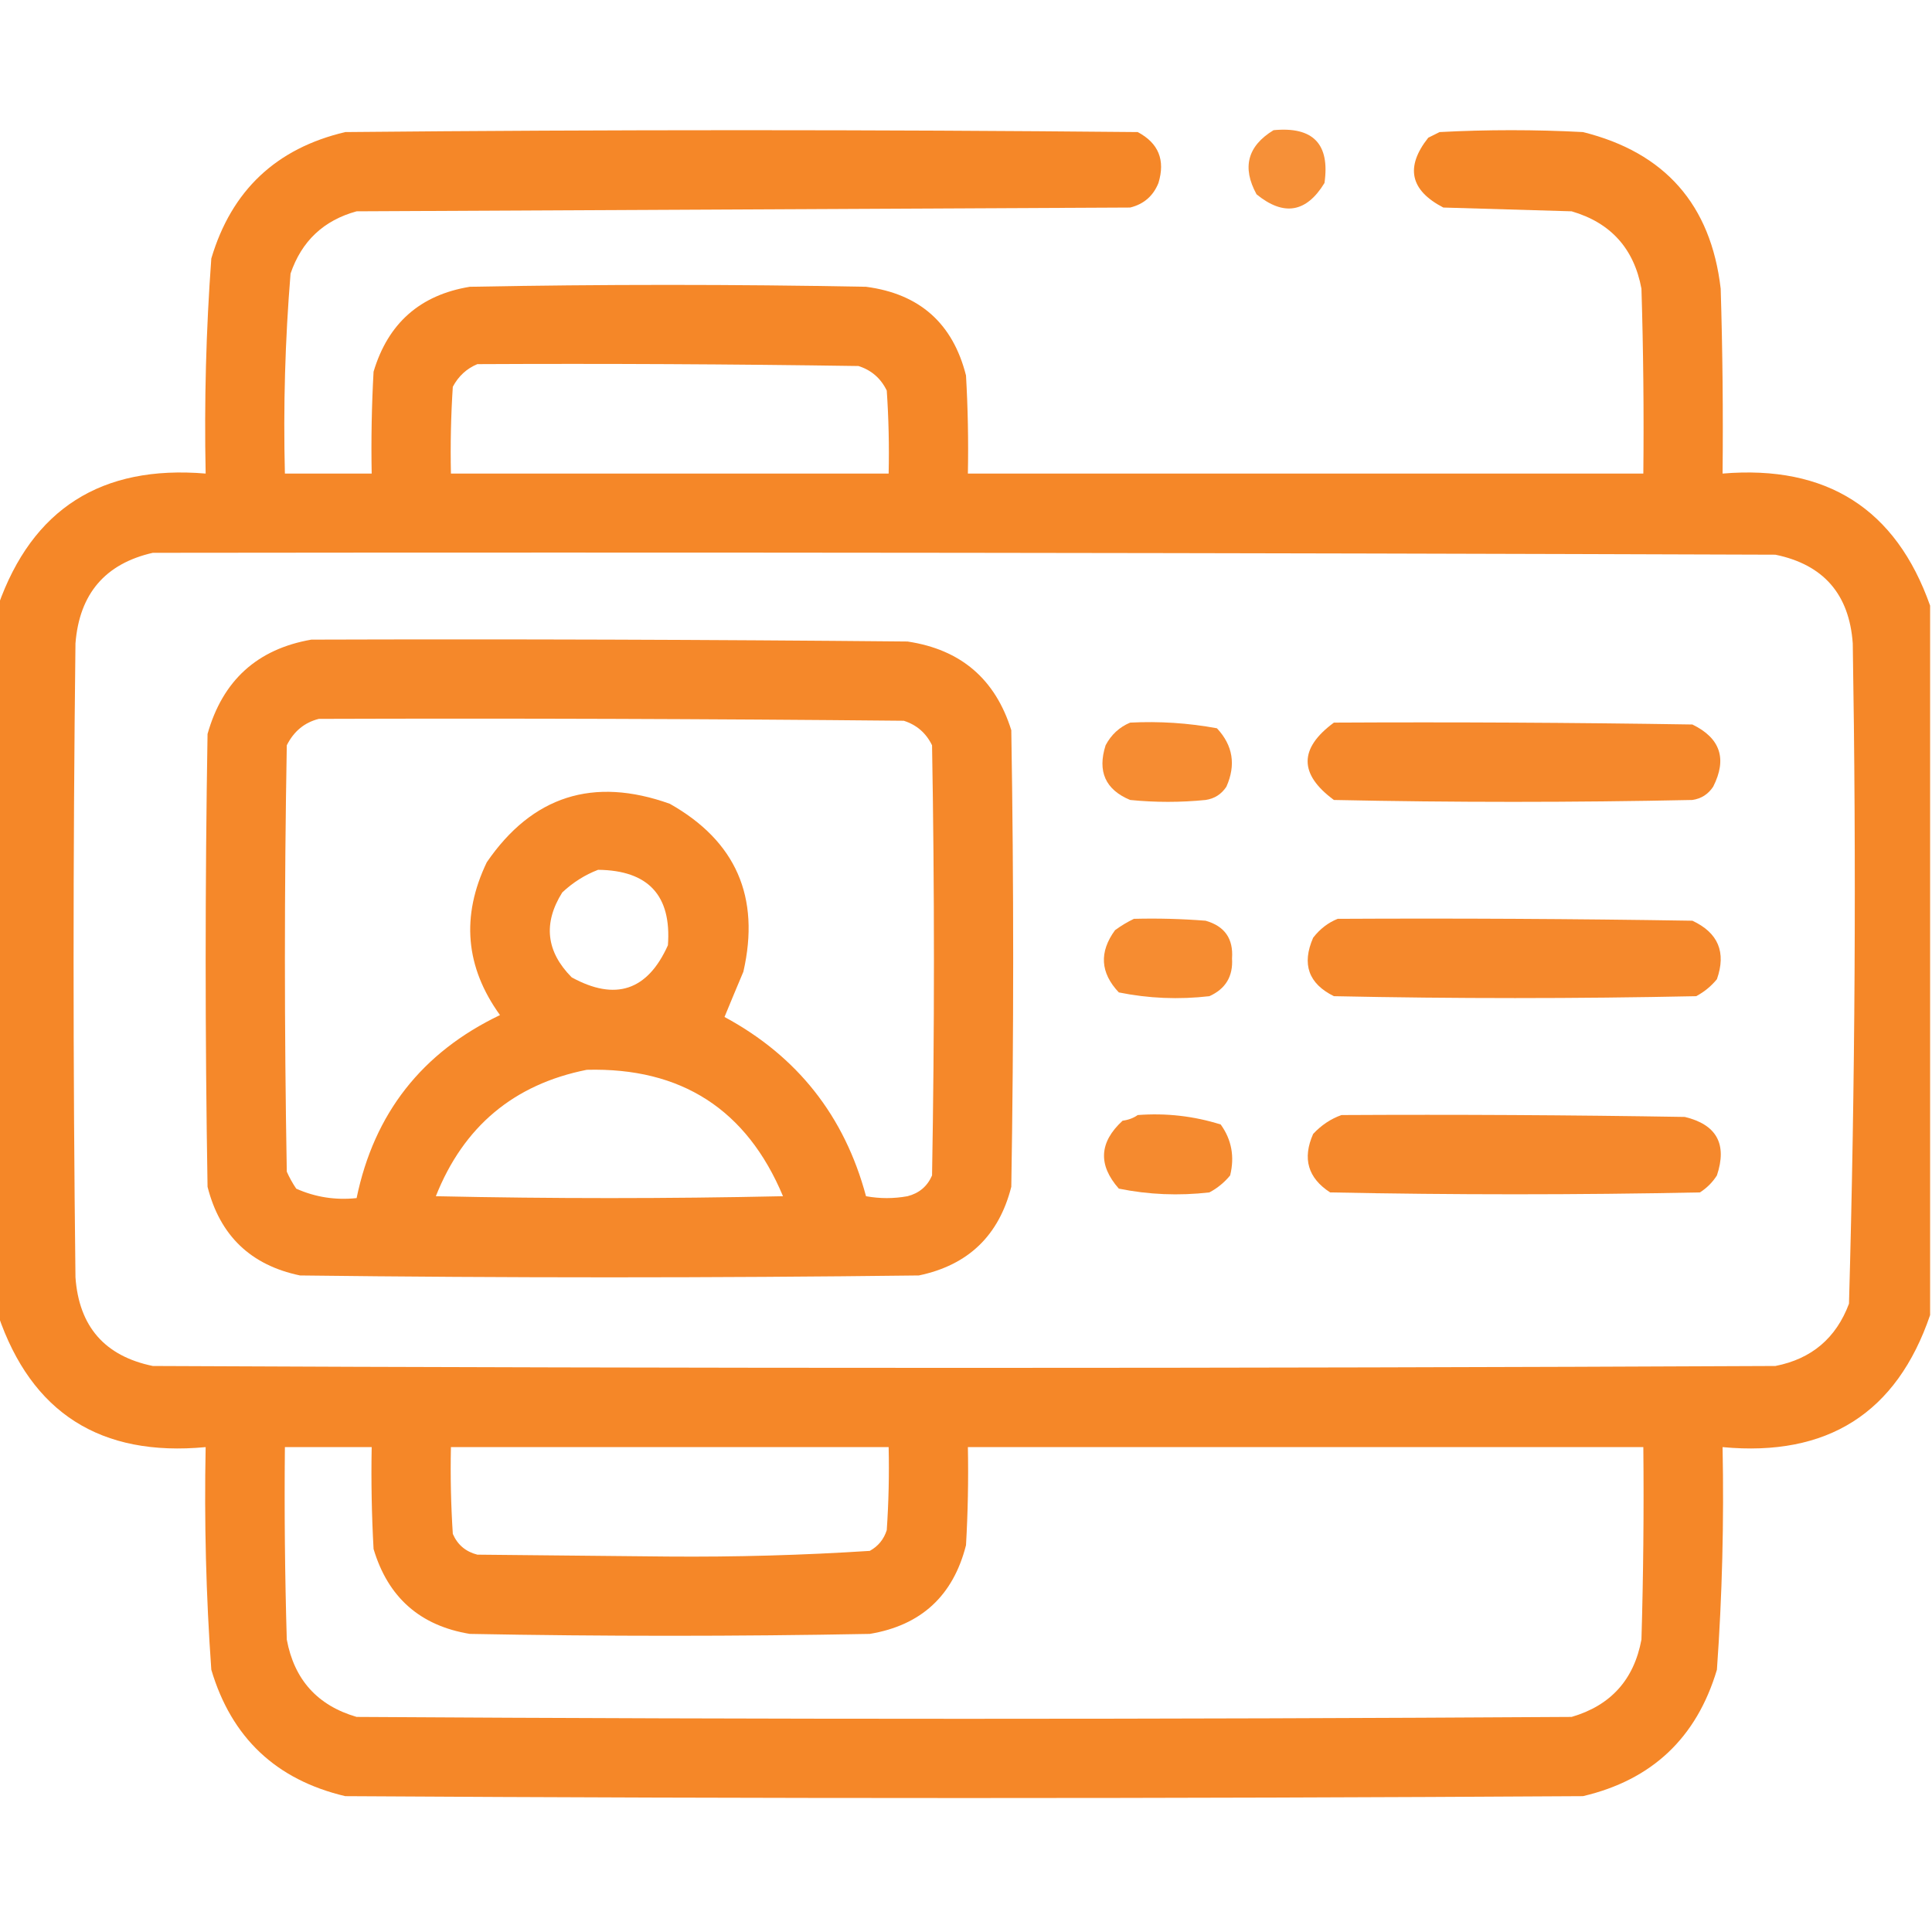
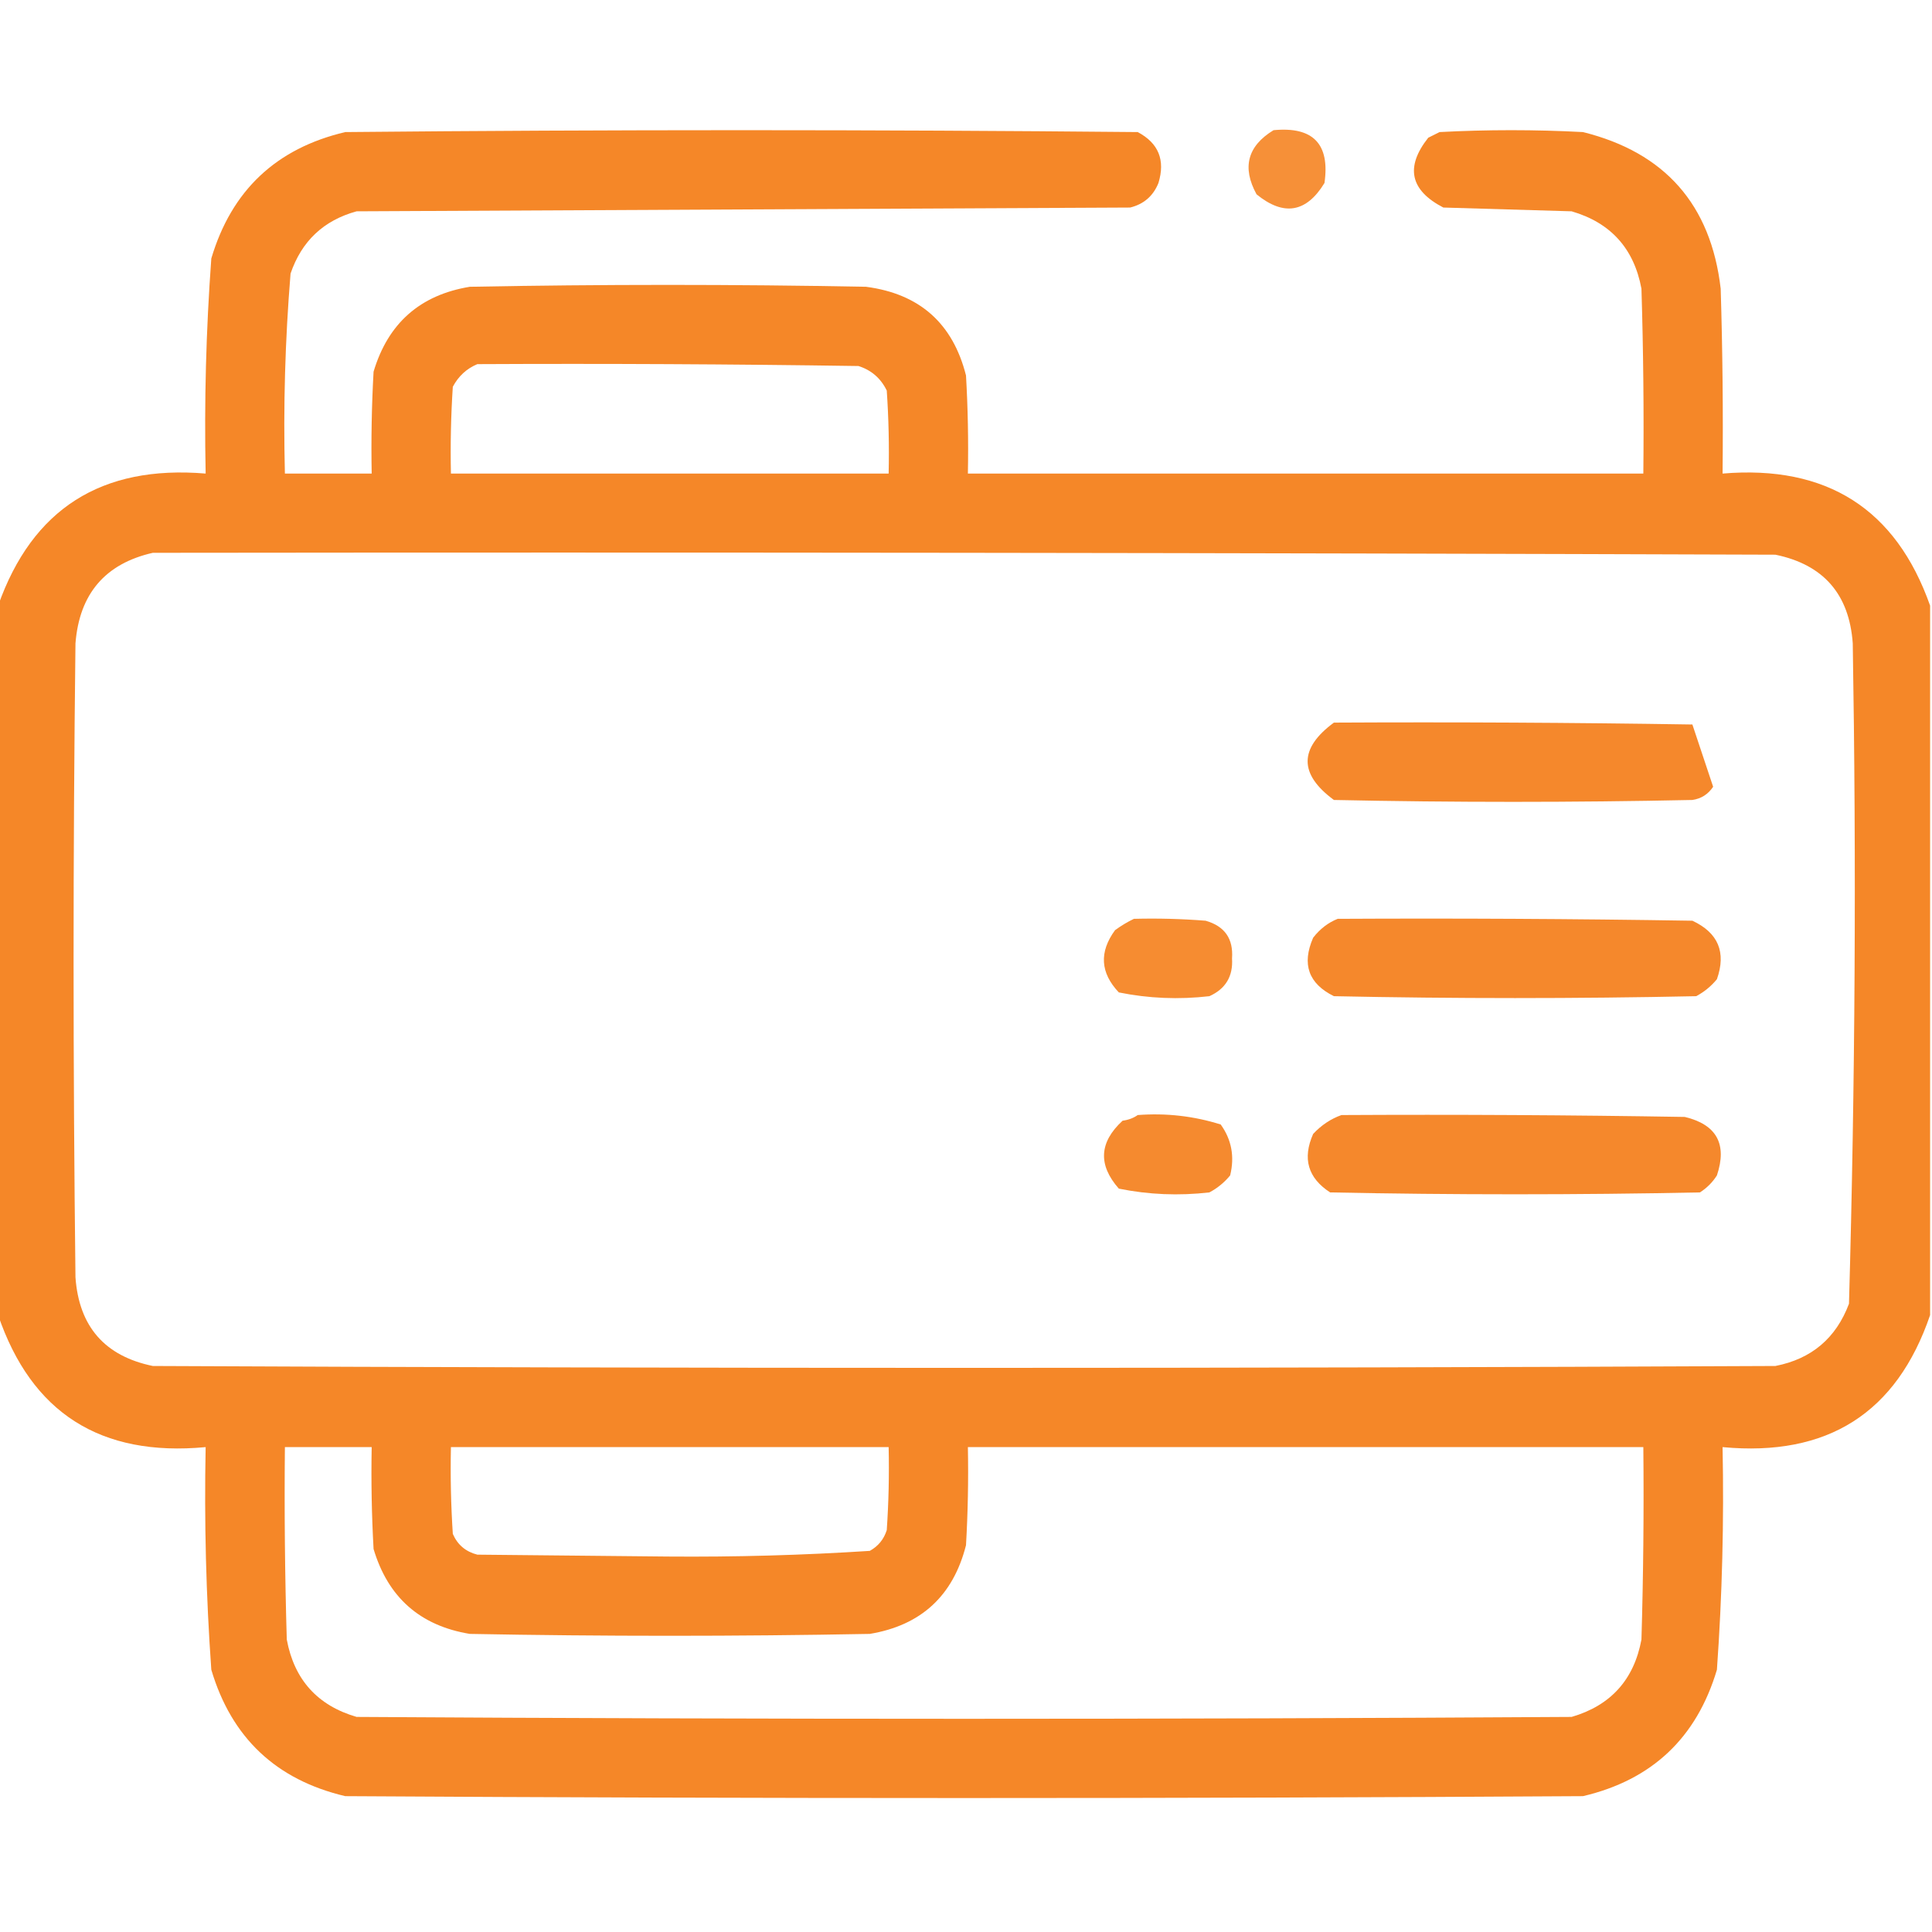
<svg xmlns="http://www.w3.org/2000/svg" version="1.1" id="Layer_1" x="0px" y="0px" width="512px" height="512px" viewBox="0 0 512 512" enable-background="new 0 0 512 512" xml:space="preserve">
  <g>
    <path opacity="0.958" fill="#F58220" enable-background="new    " d="M456.5,125.5c0.166-16.337,0-32.67-0.5-49   c-2.59-22.256-14.757-36.089-36.5-41.5c-12.668-0.667-25.334-0.667-38,0c-1,0.5-2,1-3,1.5c-6.147,7.764-4.814,13.931,4,18.5   c11.332,0.333,22.666,0.667,34,1c10.354,3.022,16.521,9.855,18.5,20.5c0.5,16.33,0.666,32.663,0.5,49c-59.668,0-119.334,0-179,0   c0.166-8.673,0-17.34-0.5-26c-3.486-13.817-12.319-21.65-26.5-23.5c-35-0.667-70-0.667-105,0c-13.168,2.166-21.668,9.666-25.5,22.5   c-0.5,8.994-0.667,17.994-0.5,27c-7.667,0-15.334,0-23,0c-0.445-17.723,0.055-35.389,1.5-53c2.929-8.597,8.763-14.097,17.5-16.5   c68.333-0.333,136.667-0.667,205-1c3.611-0.889,6.111-3.055,7.5-6.5c1.857-6.081,0.024-10.581-5.5-13.5c-70-0.667-140-0.667-210,0   C73.183,39.317,61.35,50.484,56,68.5c-1.391,18.966-1.891,37.966-1.5,57c-27.612-2.313-45.945,9.354-55,35   c0,62.667,0,125.333,0,188c8.844,25.952,27.177,37.619,55,35c-0.396,19.7,0.104,39.367,1.5,59c5.35,18.016,17.183,29.182,35.5,33.5   c109.333,0.667,218.666,0.667,328,0c18.291-4.29,30.125-15.457,35.5-33.5c1.395-19.633,1.895-39.3,1.5-59   c27.822,2.619,46.155-9.048,55-35c0-62.667,0-125.333,0-188C502.445,134.854,484.112,123.187,456.5,125.5z M120,102.5   c1.494-2.813,3.66-4.813,6.5-6c33.668-0.167,67.335,0,101,0.5c3.413,1.077,5.913,3.244,7.5,6.5c0.5,7.326,0.666,14.659,0.5,22   c-38.667,0-77.333,0-116,0C119.334,117.826,119.5,110.159,120,102.5z M435,434.5c-1.979,10.645-8.146,17.478-18.5,20.5   c-107.334,0.667-214.667,0.667-322,0c-10.354-3.022-16.521-9.855-18.5-20.5c-0.5-16.997-0.667-33.997-0.5-51c7.666,0,15.333,0,23,0   c-0.167,9.006,0,18.006,0.5,27c3.832,12.834,12.332,20.334,25.5,22.5c35.333,0.667,70.667,0.667,106,0   c13.6-2.266,22.1-10.099,25.5-23.5c0.5-8.66,0.666-17.327,0.5-26c59.666,0,119.332,0,179,0   C435.666,400.503,435.5,417.503,435,434.5z M119.5,383.5c38.667,0,77.333,0,116,0c0.166,7.341,0,14.674-0.5,22   c-0.774,2.439-2.274,4.273-4.5,5.5c-17.771,1.146-35.604,1.646-53.5,1.5c-16.833-0.167-33.667-0.333-50.5-0.5   c-3.083-0.786-5.249-2.619-6.5-5.5C119.5,398.841,119.334,391.174,119.5,383.5z M490,345.5c-3.426,9.13-9.926,14.63-19.5,16.5   c-143.334,0.667-286.667,0.667-430,0c-12.738-2.623-19.571-10.457-20.5-23.5c-0.667-56-0.667-112,0-168   c1.034-13.124,7.867-21.124,20.5-24c143.334-0.167,286.666,0,430,0.5c12.737,2.623,19.57,10.457,20.5,23.5   C491.972,228.861,491.639,287.193,490,345.5z" />
    <g>
      <path opacity="0.89" fill="#F58220" enable-background="new    " d="M337.5,34.5c10.487-1.013,14.987,3.654,13.5,14    c-4.799,7.863-10.799,8.863-18,3C329.098,44.376,330.598,38.71,337.5,34.5z" />
    </g>
    <g>
-       <path opacity="0.951" fill="#F58220" enable-background="new    " d="M268.003,193.508c-4.23-13.561-13.397-21.394-27.5-23.5    c-52.666-0.5-105.332-0.667-158-0.5c-14.343,2.504-23.51,10.838-27.5,25c-0.667,40-0.667,80,0,120    c3.279,12.945,11.445,20.779,24.5,23.5c54.667,0.667,109.333,0.667,164,0c13.063-2.73,21.229-10.563,24.5-23.5    C268.67,274.175,268.67,233.841,268.003,193.508z M115.503,317.008c7.338-18.48,20.671-29.646,40-33.5    c25.044-0.652,42.377,10.514,52,33.5C176.836,317.675,146.17,317.675,115.503,317.008z M149.003,236.508    c2.843-2.663,6.009-4.663,9.5-6c13.317,0.149,19.484,6.816,18.5,20c-5.405,12.023-13.905,14.857-25.5,8.5    C144.724,252.167,143.891,244.667,149.003,236.508z M247.003,311.508c-1.251,2.881-3.417,4.714-6.5,5.5    c-3.667,0.667-7.333,0.667-11,0c-5.701-21.252-18.201-37.086-37.5-47.5c1.584-3.859,3.25-7.859,5-12    c4.522-19.779-1.978-34.612-19.5-44.5c-20.271-7.242-36.438-2.075-48.5,15.5c-6.854,14.27-5.687,27.77,3.5,40.5    c-20.698,9.905-33.364,26.071-38,48.5c-5.605,0.592-10.938-0.241-16-2.5c-0.96-1.419-1.794-2.919-2.5-4.5    c-0.667-37.667-0.667-75.333,0-113c1.865-3.716,4.699-6.05,8.5-7c51.668-0.167,103.334,0,155,0.5c3.413,1.077,5.913,3.244,7.5,6.5    C247.67,235.508,247.67,273.508,247.003,311.508z" />
-     </g>
+       </g>
    <g>
-       <path opacity="0.917" fill="#F58220" enable-background="new    " d="M299.5,191.5c-2.84,1.186-5.006,3.186-6.5,6    c-2.221,6.937-0.054,11.77,6.5,14.5c6.666,0.667,13.332,0.667,20,0c2.348-0.346,4.181-1.513,5.5-3.5    c2.581-5.787,1.748-10.954-2.5-15.5C314.92,191.604,307.253,191.104,299.5,191.5z" />
-     </g>
+       </g>
    <g>
-       <path opacity="0.942" fill="#F58220" enable-background="new    " d="M448.5,192c-31.666-0.5-63.332-0.667-95-0.5    c-9.286,6.836-9.286,13.669,0,20.5c31.666,0.667,63.332,0.667,95,0c2.348-0.346,4.181-1.513,5.5-3.5    C457.759,201.112,455.926,195.612,448.5,192z" />
+       <path opacity="0.942" fill="#F58220" enable-background="new    " d="M448.5,192c-31.666-0.5-63.332-0.667-95-0.5    c-9.286,6.836-9.286,13.669,0,20.5c31.666,0.667,63.332,0.667,95,0c2.348-0.346,4.181-1.513,5.5-3.5    z" />
    </g>
    <g>
      <path opacity="0.92" fill="#F58220" enable-background="new    " d="M319.5,244c-6.325-0.5-12.658-0.666-19-0.5    c-1.689,0.804-3.355,1.804-5,3c-4.252,5.808-3.918,11.309,1,16.5c7.895,1.602,15.895,1.934,24,1c4.302-1.936,6.302-5.268,6-10    C326.883,248.767,324.55,245.434,319.5,244z" />
    </g>
    <g>
      <path opacity="0.942" fill="#F58220" enable-background="new    " d="M448.5,244c-31.332-0.5-62.665-0.667-94-0.5    c-2.528,1.008-4.695,2.674-6.5,5c-3.069,7.011-1.235,12.178,5.5,15.5c32,0.667,64,0.667,96,0c2.123-1.122,3.957-2.622,5.5-4.5    C457.51,252.362,455.344,247.196,448.5,244z" />
    </g>
    <g>
      <path opacity="0.926" fill="#F58220" enable-background="new    " d="M301.5,295.5c-1.109,0.79-2.442,1.29-4,1.5    c-6.215,5.708-6.548,11.708-1,18c7.895,1.602,15.895,1.934,24,1c2.123-1.122,3.956-2.622,5.5-4.5    c1.226-4.975,0.393-9.475-2.5-13.5C316.367,295.761,309.034,294.927,301.5,295.5z" />
    </g>
    <g>
      <path opacity="0.942" fill="#F58220" enable-background="new    " d="M446.5,296c-30.332-0.5-60.665-0.667-91-0.5    c-2.83,1.01-5.33,2.677-7.5,5c-2.894,6.512-1.394,11.68,4.5,15.5c32.666,0.667,65.332,0.667,98,0c1.832-1.167,3.332-2.667,4.5-4.5    C457.769,303.202,454.936,298.035,446.5,296z" />
    </g>
  </g>
</svg>